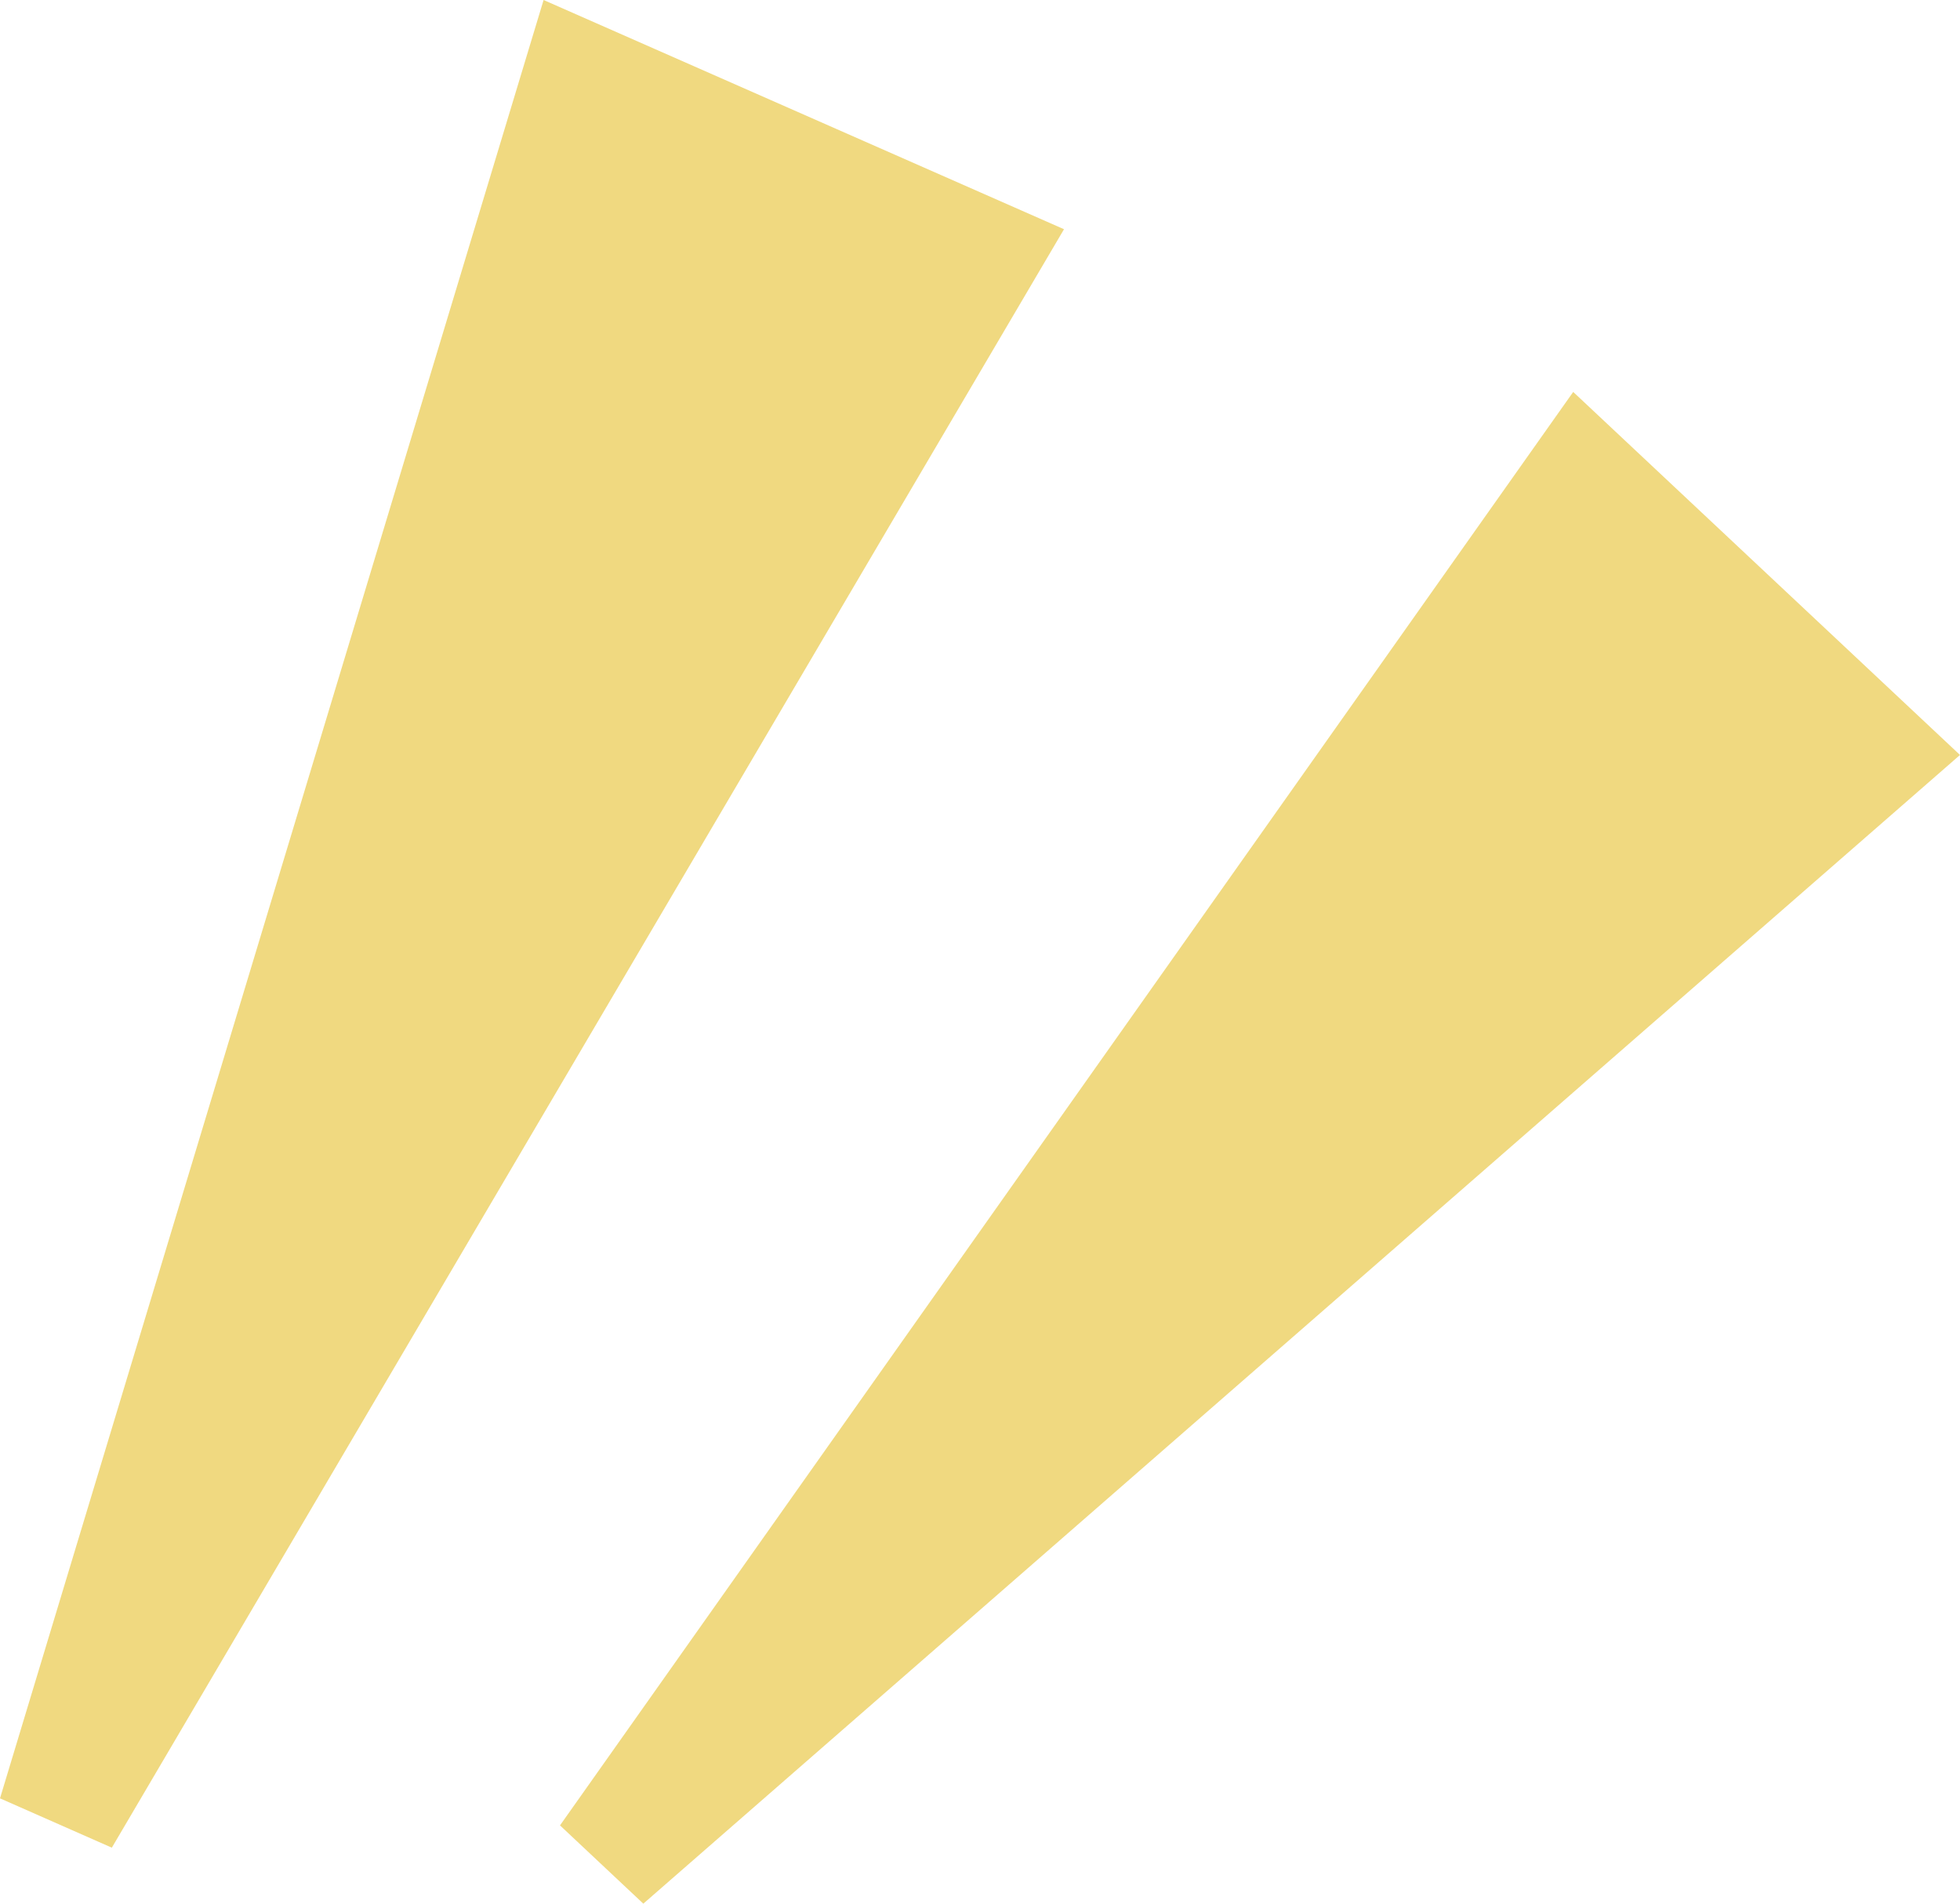
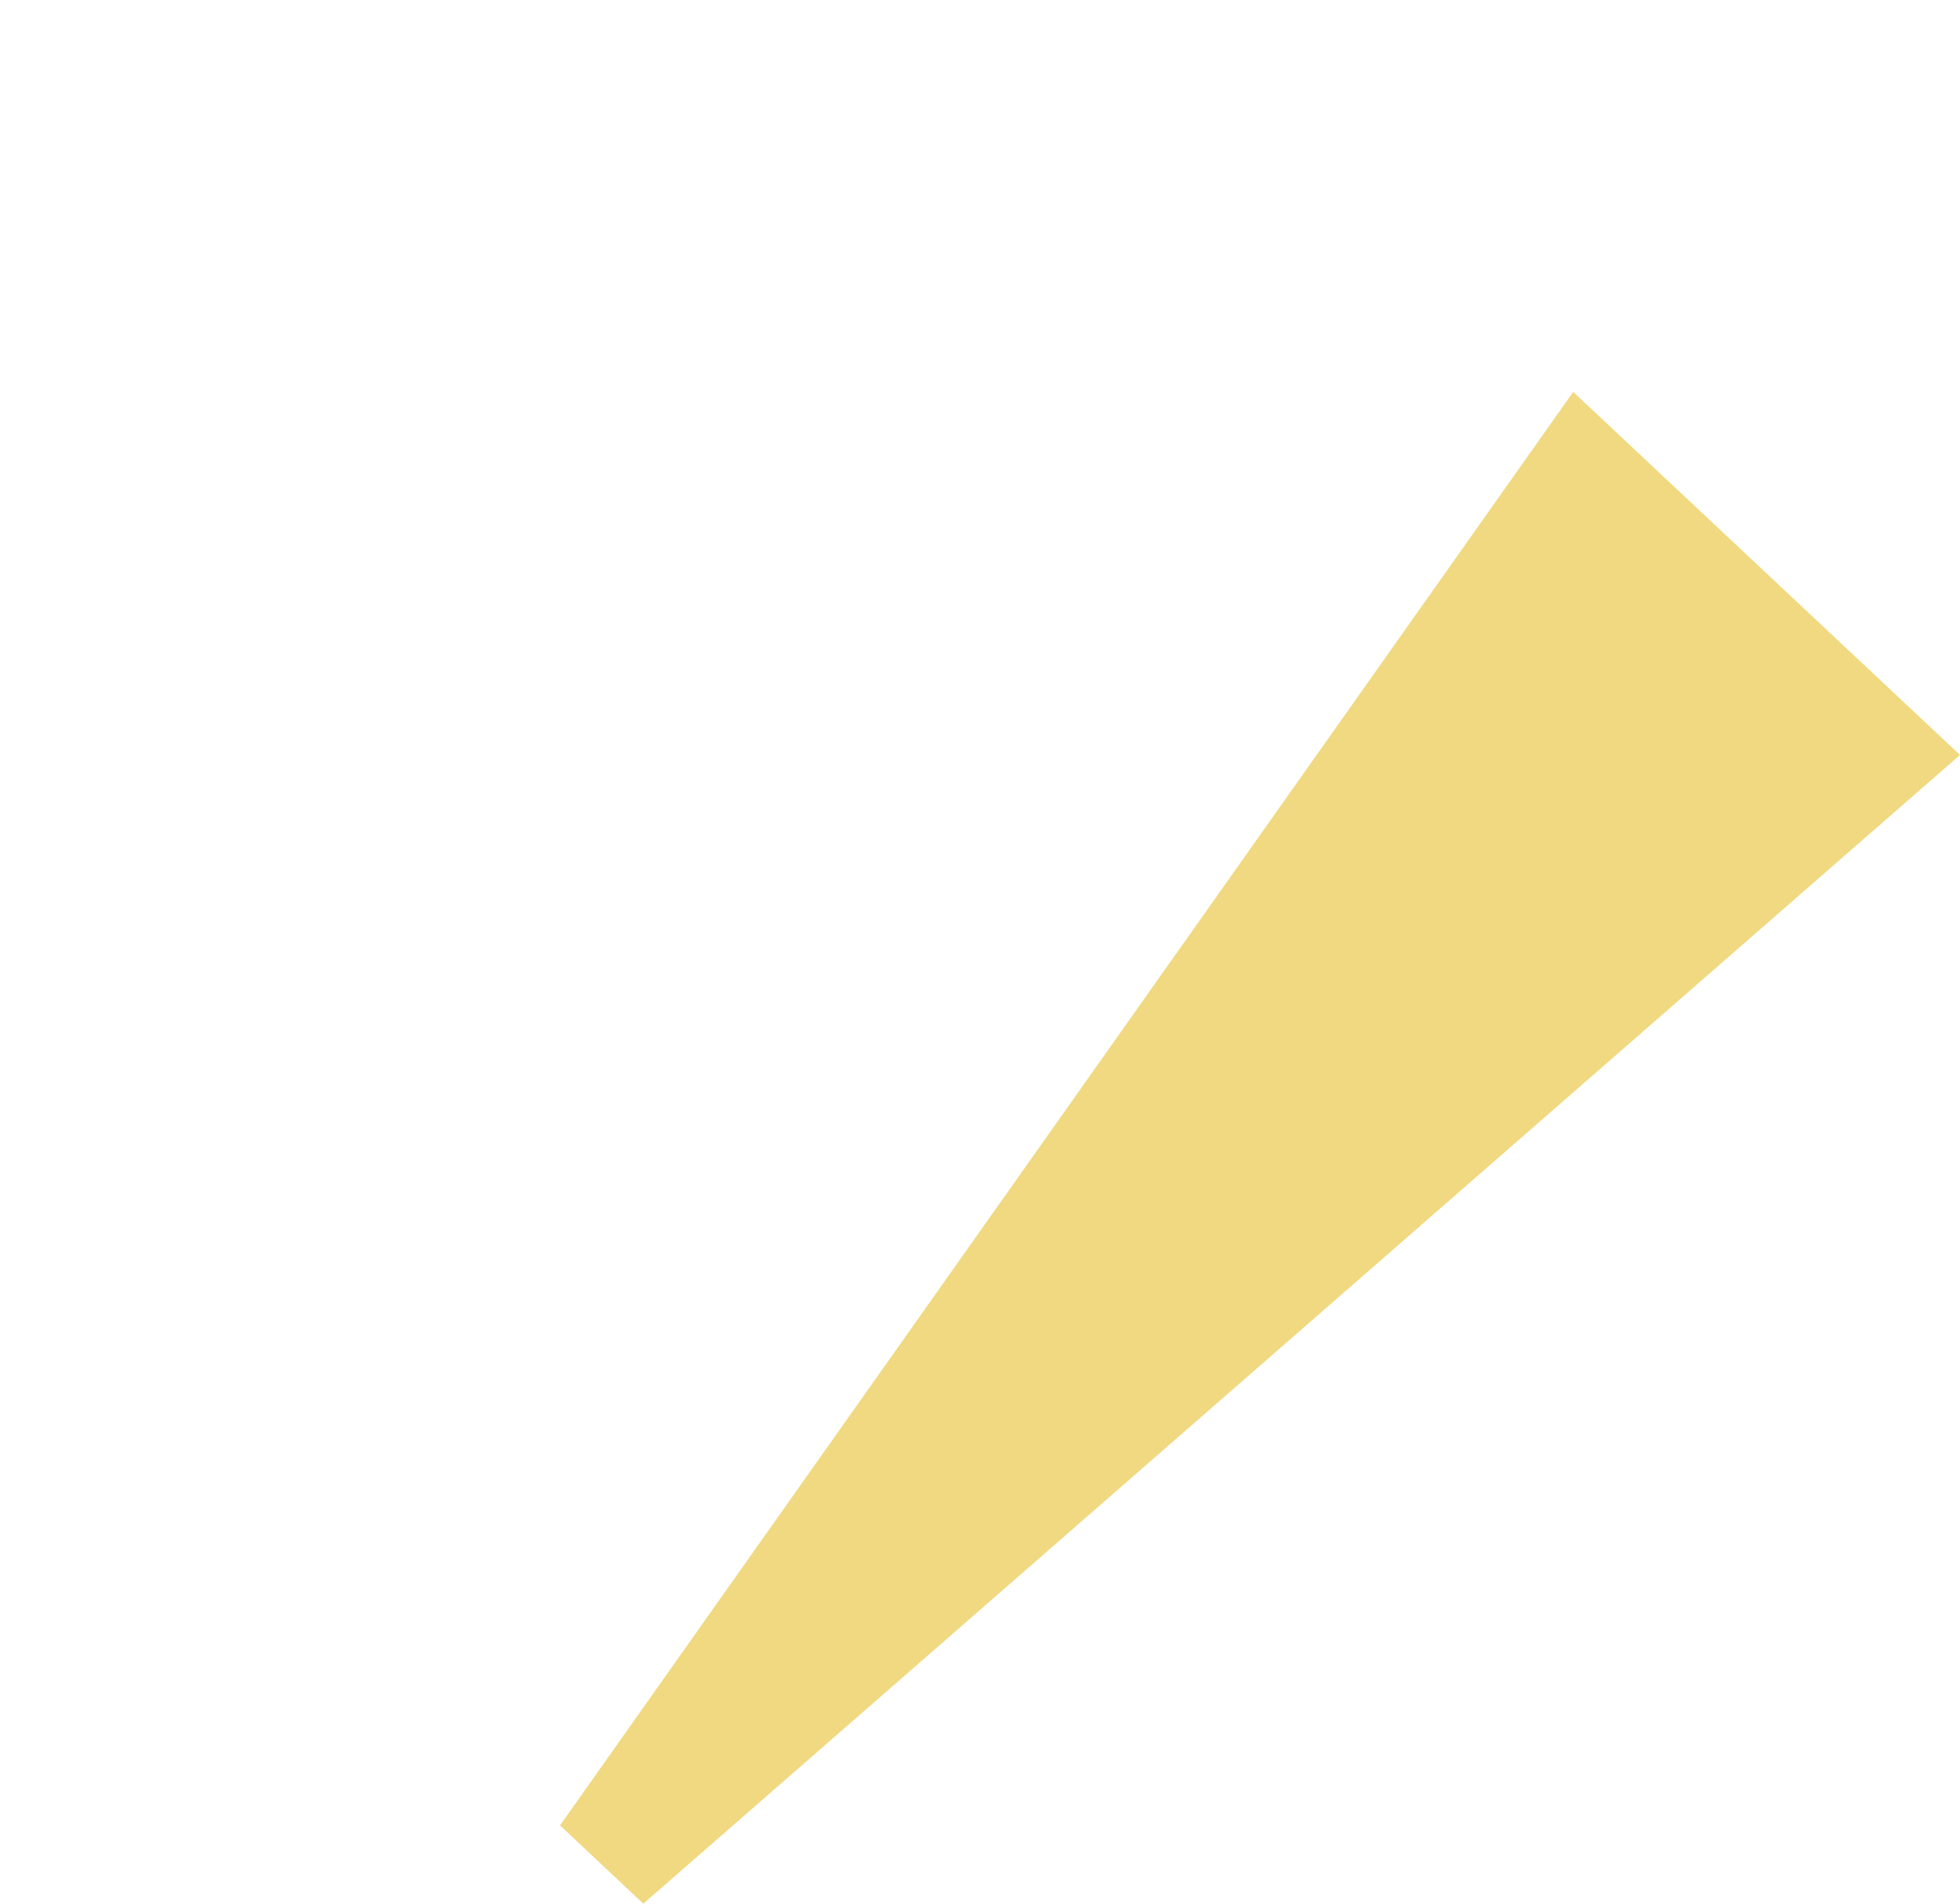
<svg xmlns="http://www.w3.org/2000/svg" width="35" height="34" viewBox="0 0 35 34" fill="none">
-   <path d="M9.707 0L19 4.094L1.997 33L0 32.119L9.707 0Z" fill="#F0D980" />
  <path d="M28.093 7L35 13.484L11.488 34L10 32.602L28.093 7Z" fill="#F0D980" />
</svg>